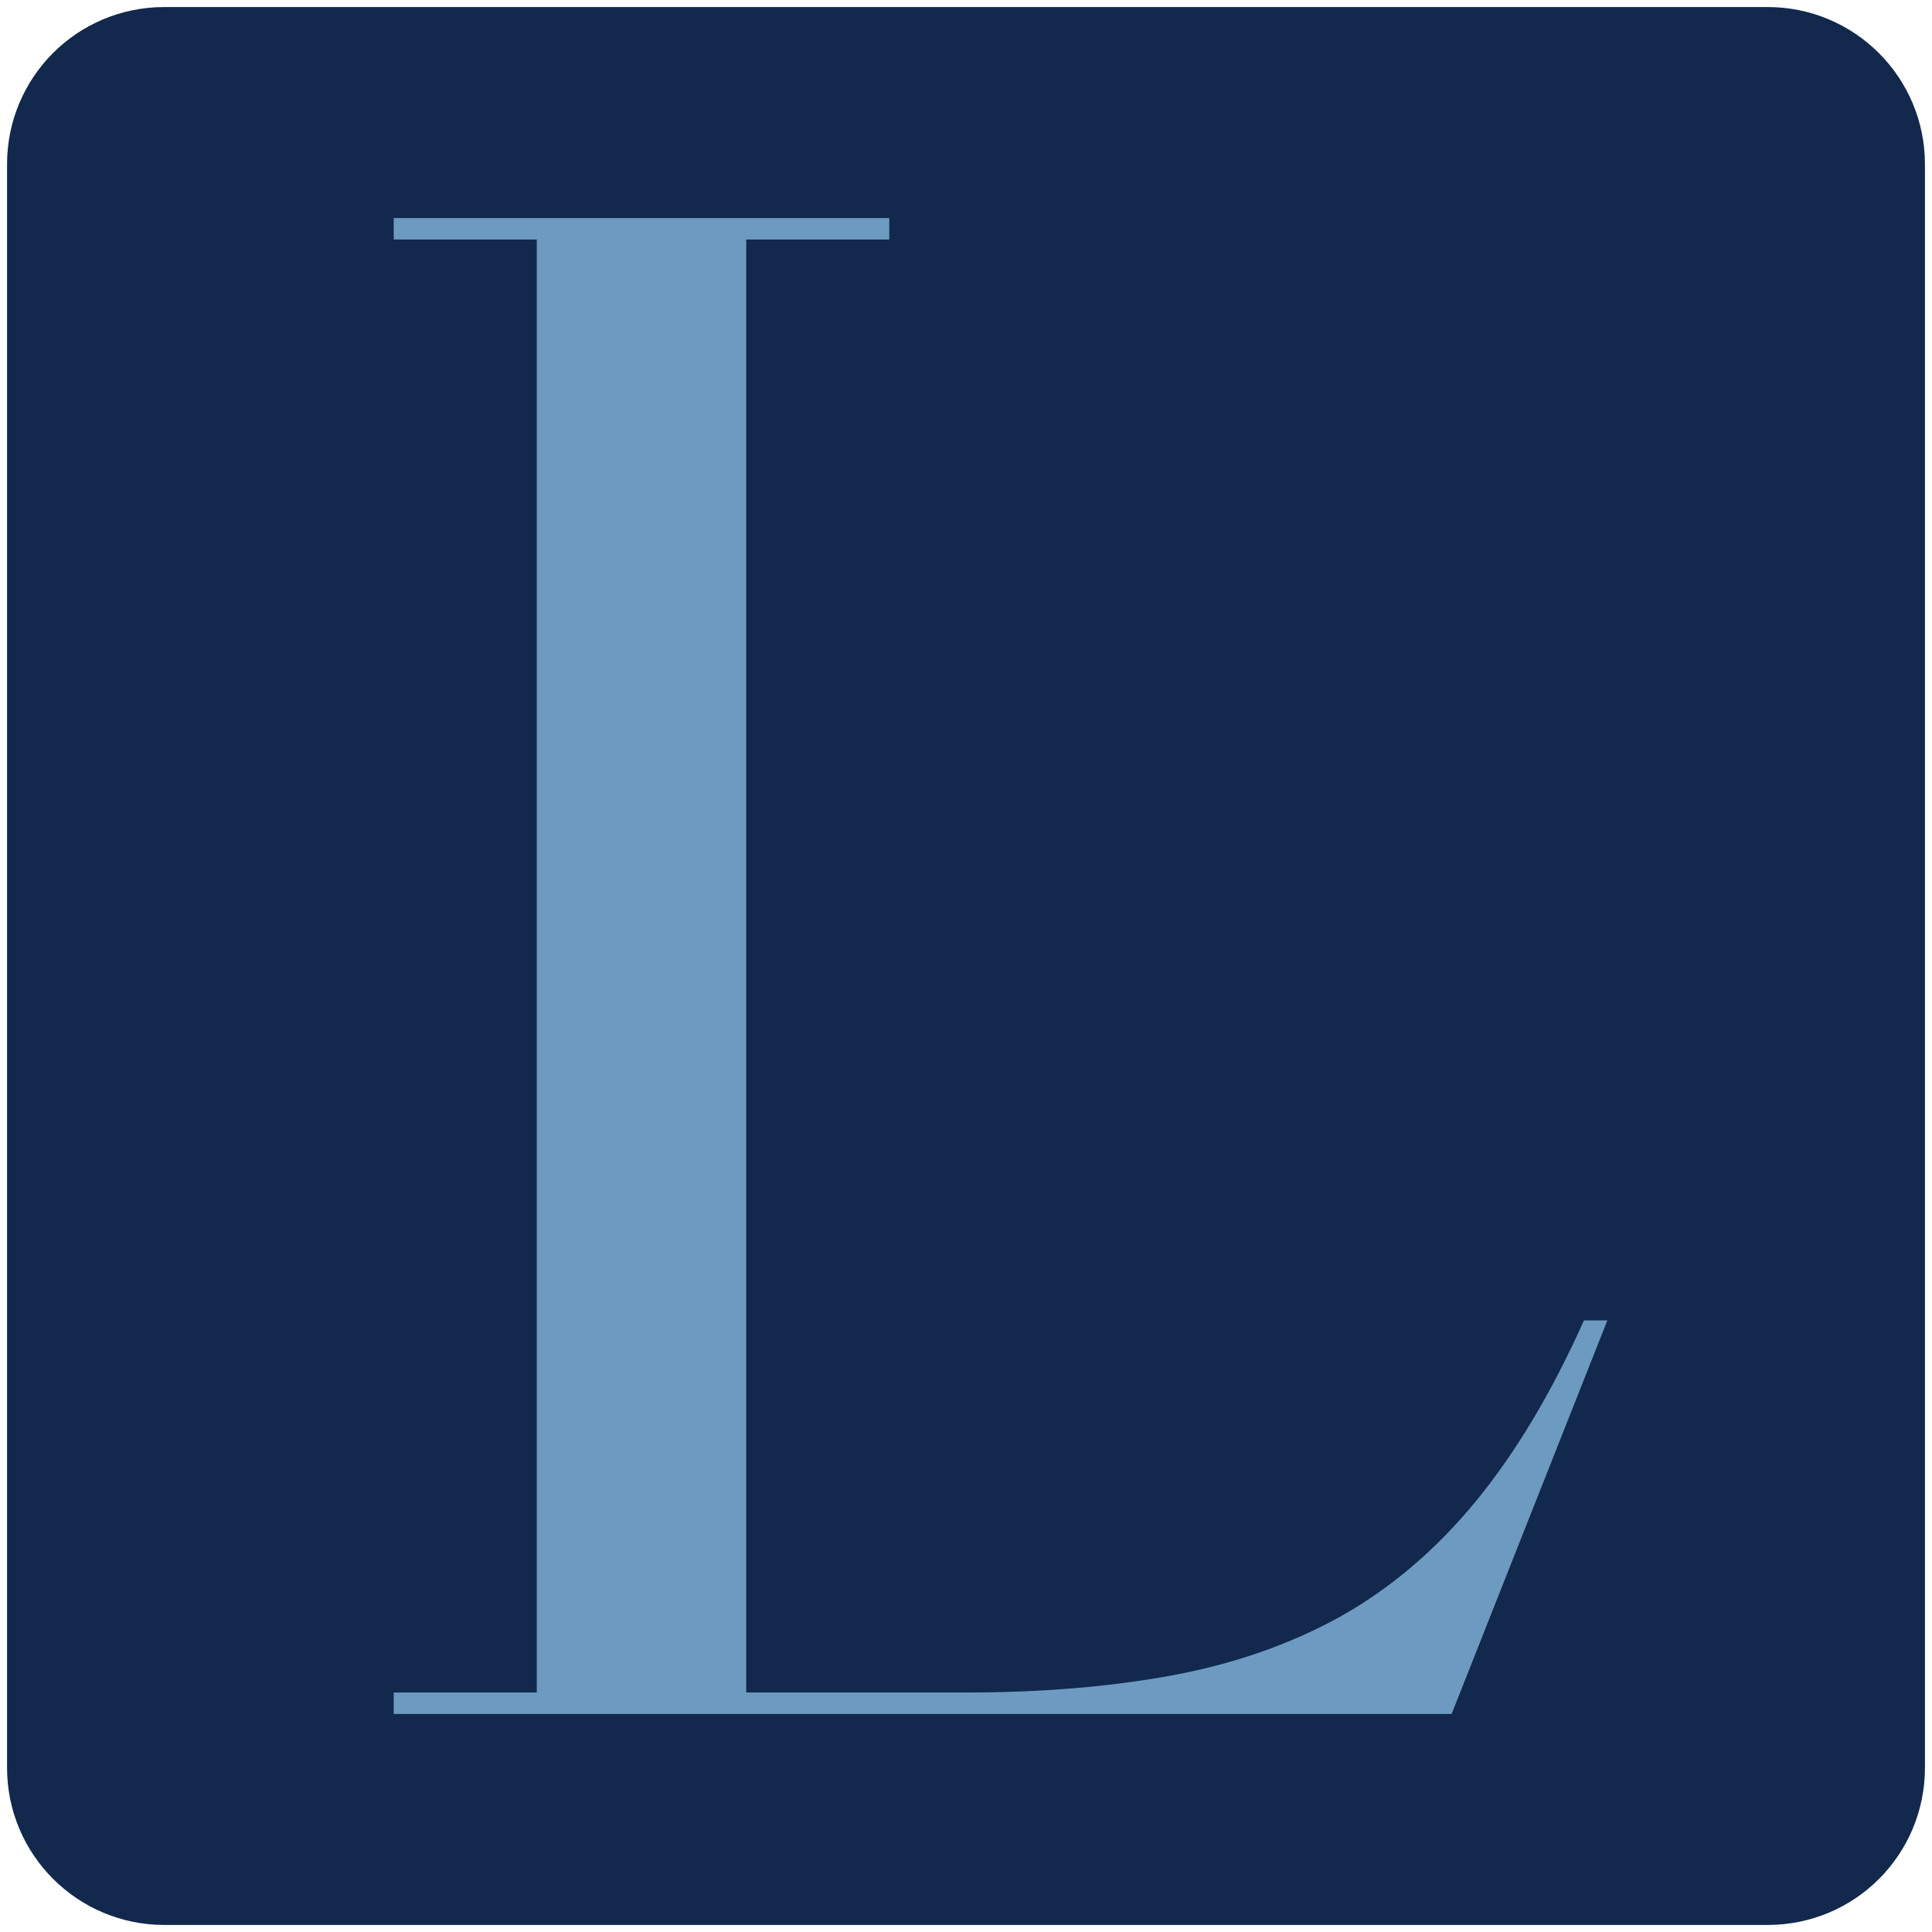
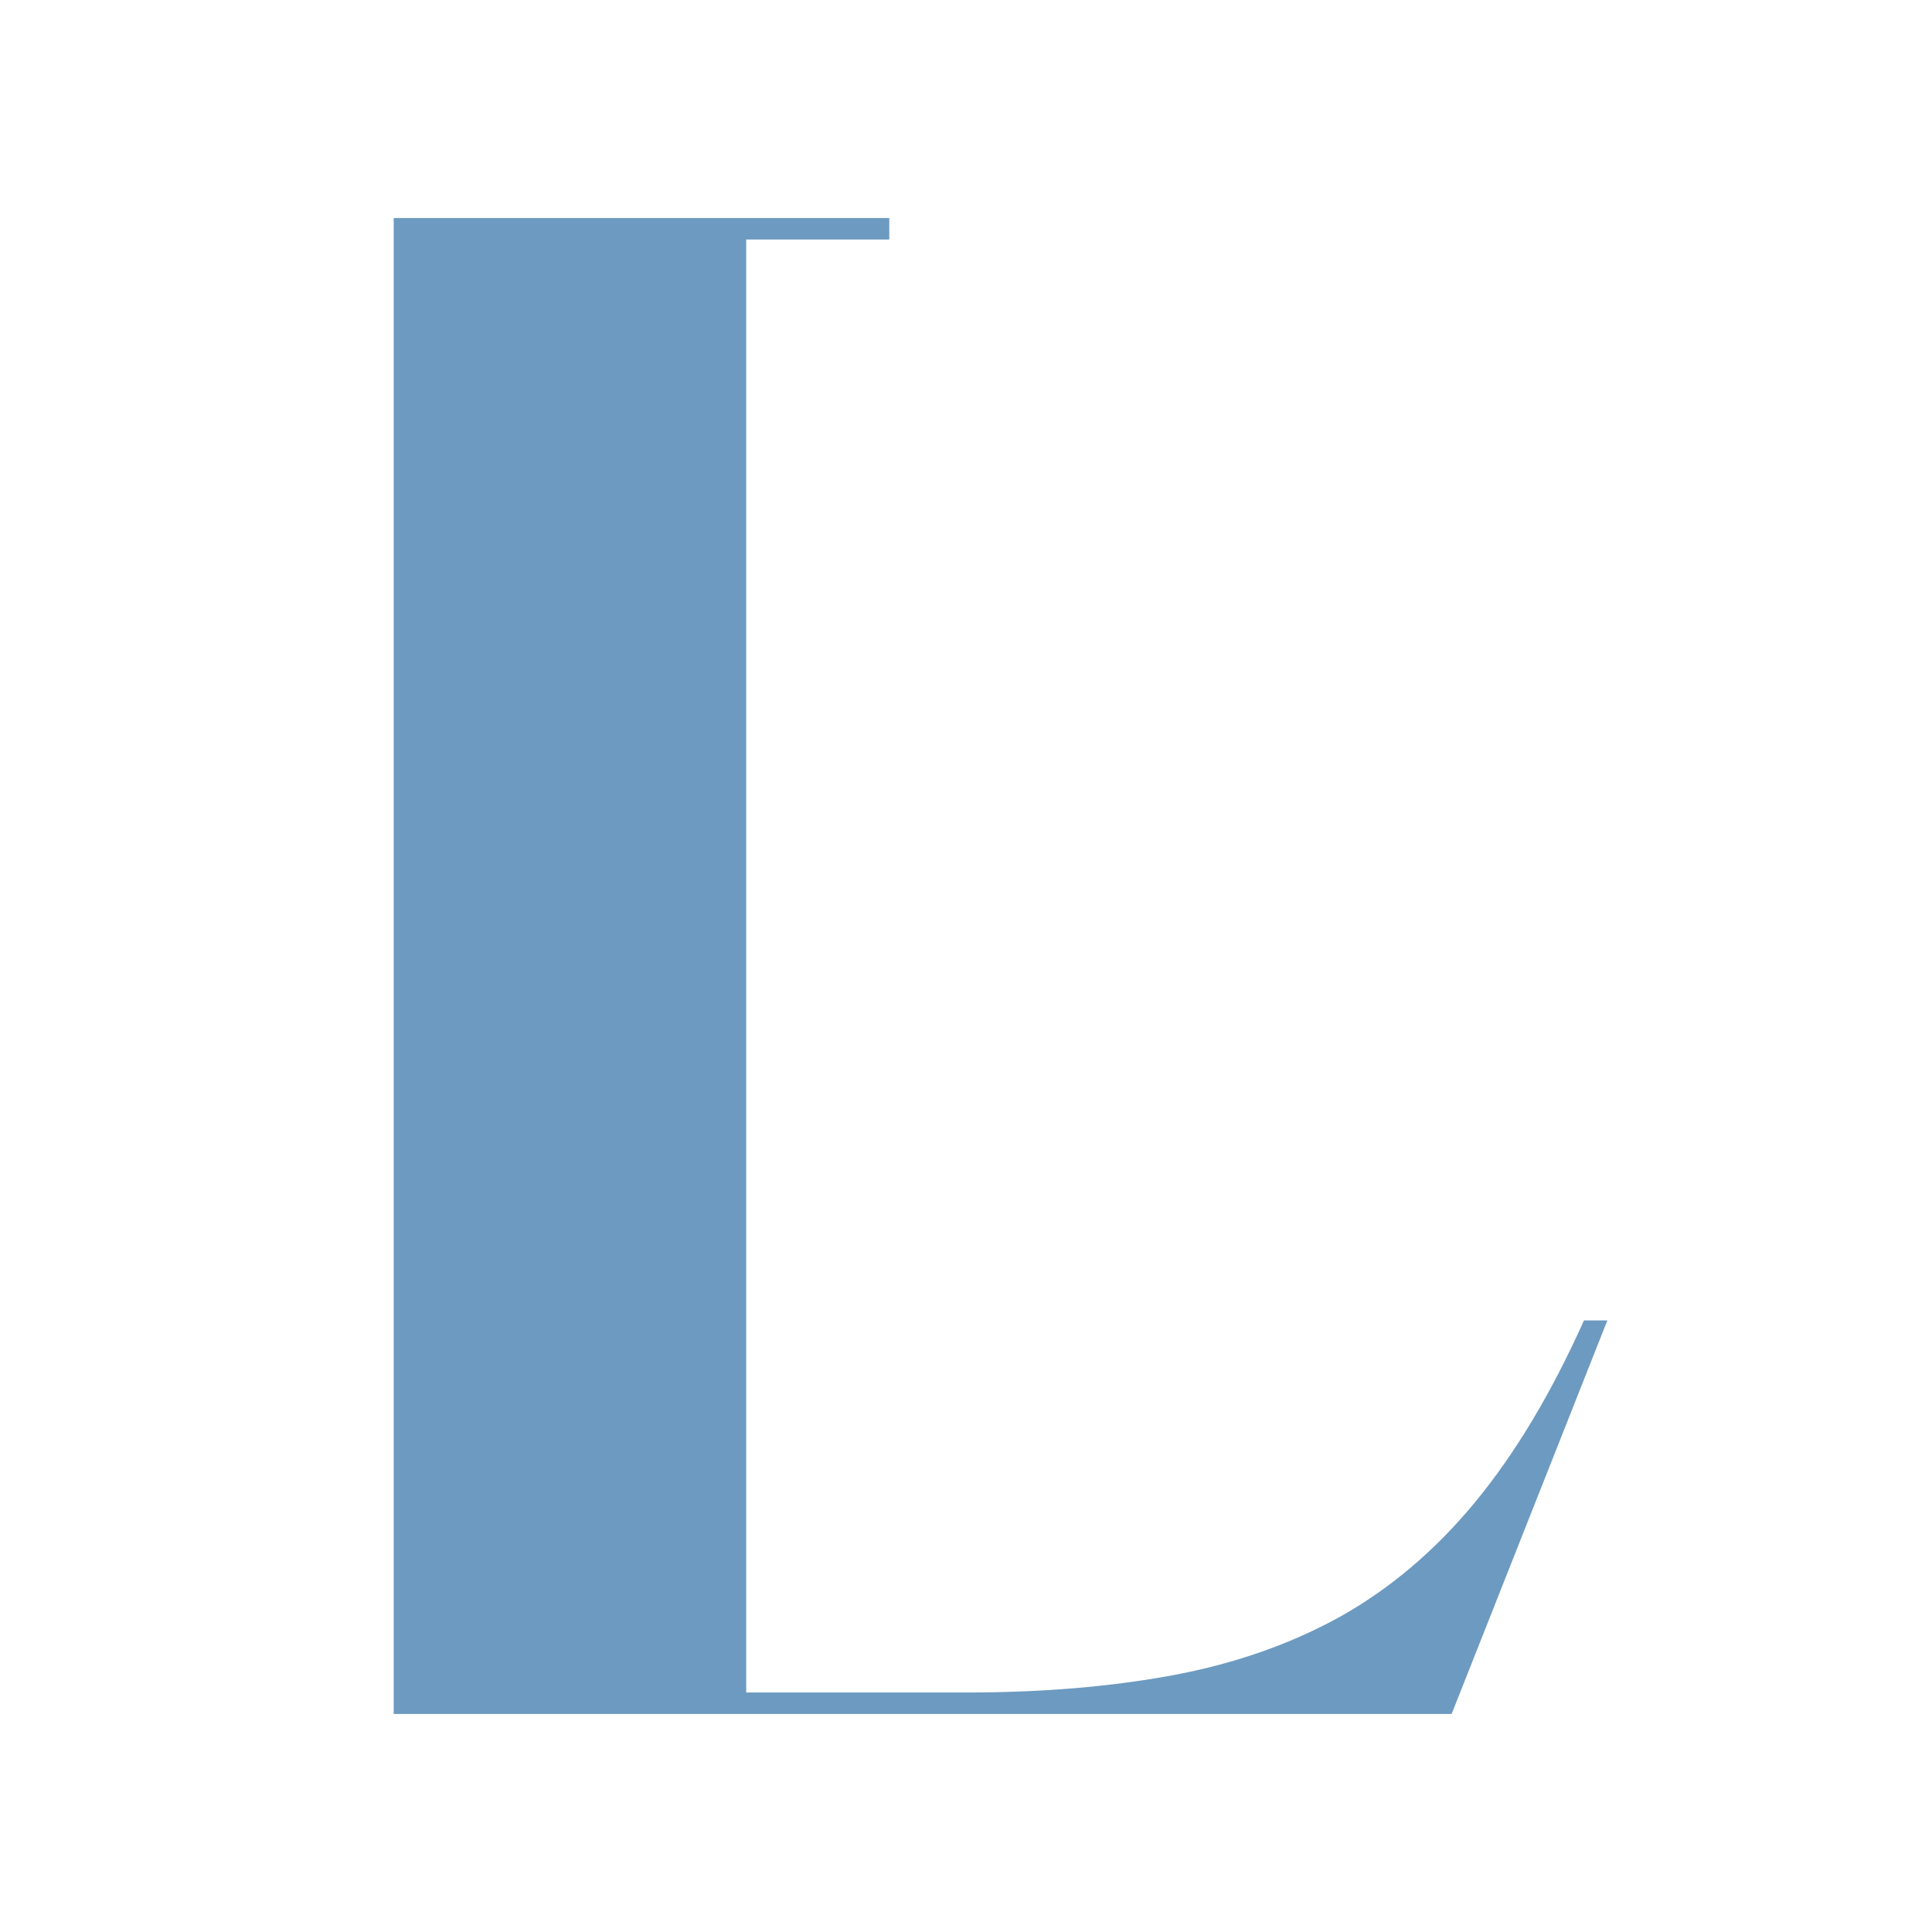
<svg xmlns="http://www.w3.org/2000/svg" width="242" height="242" viewBox="0 0 242 242" fill="none">
-   <path d="M221.418 241.117H20.582C9.723 241.117 0.883 232.325 0.883 221.418V20.582C0.883 9.675 9.675 0.883 20.582 0.883H221.418C232.277 0.883 241.117 9.675 241.117 20.582V221.418C241.117 232.325 232.325 241.117 221.418 241.117Z" fill="#12284C" />
-   <path d="M49.315 29.999V27.309H111.391V29.999H93.469V212.001H121.048C130.514 212.001 139.114 211.28 146.898 209.839C154.633 208.397 161.648 205.947 167.894 202.488C174.14 198.98 179.762 194.223 184.759 188.17C189.755 182.116 194.32 174.524 198.404 165.395H201.335L181.828 214.691H49.315V212.001H67.236V29.999H49.315Z" fill="#6D9AC0" />
+   <path d="M49.315 29.999V27.309H111.391V29.999H93.469V212.001H121.048C130.514 212.001 139.114 211.28 146.898 209.839C154.633 208.397 161.648 205.947 167.894 202.488C174.14 198.98 179.762 194.223 184.759 188.17C189.755 182.116 194.32 174.524 198.404 165.395H201.335L181.828 214.691H49.315V212.001V29.999H49.315Z" fill="#6D9AC0" />
</svg>